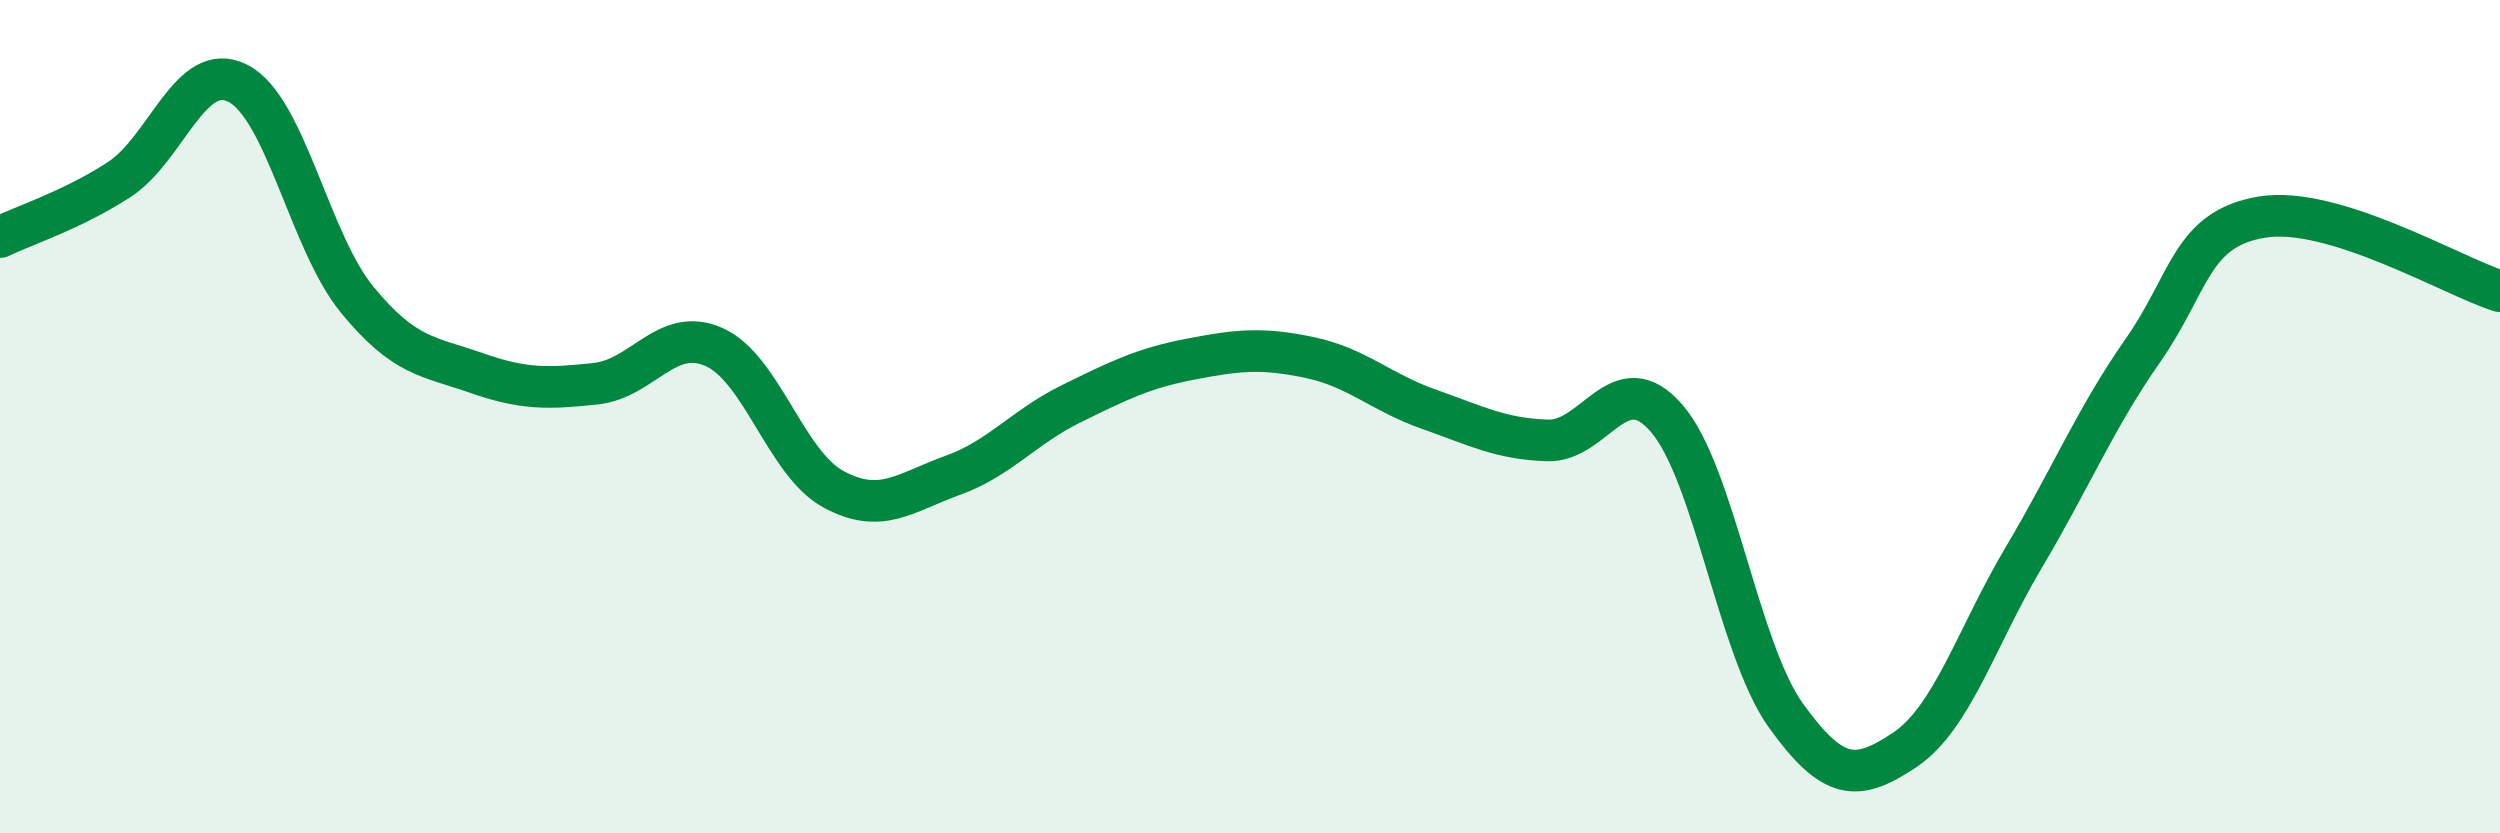
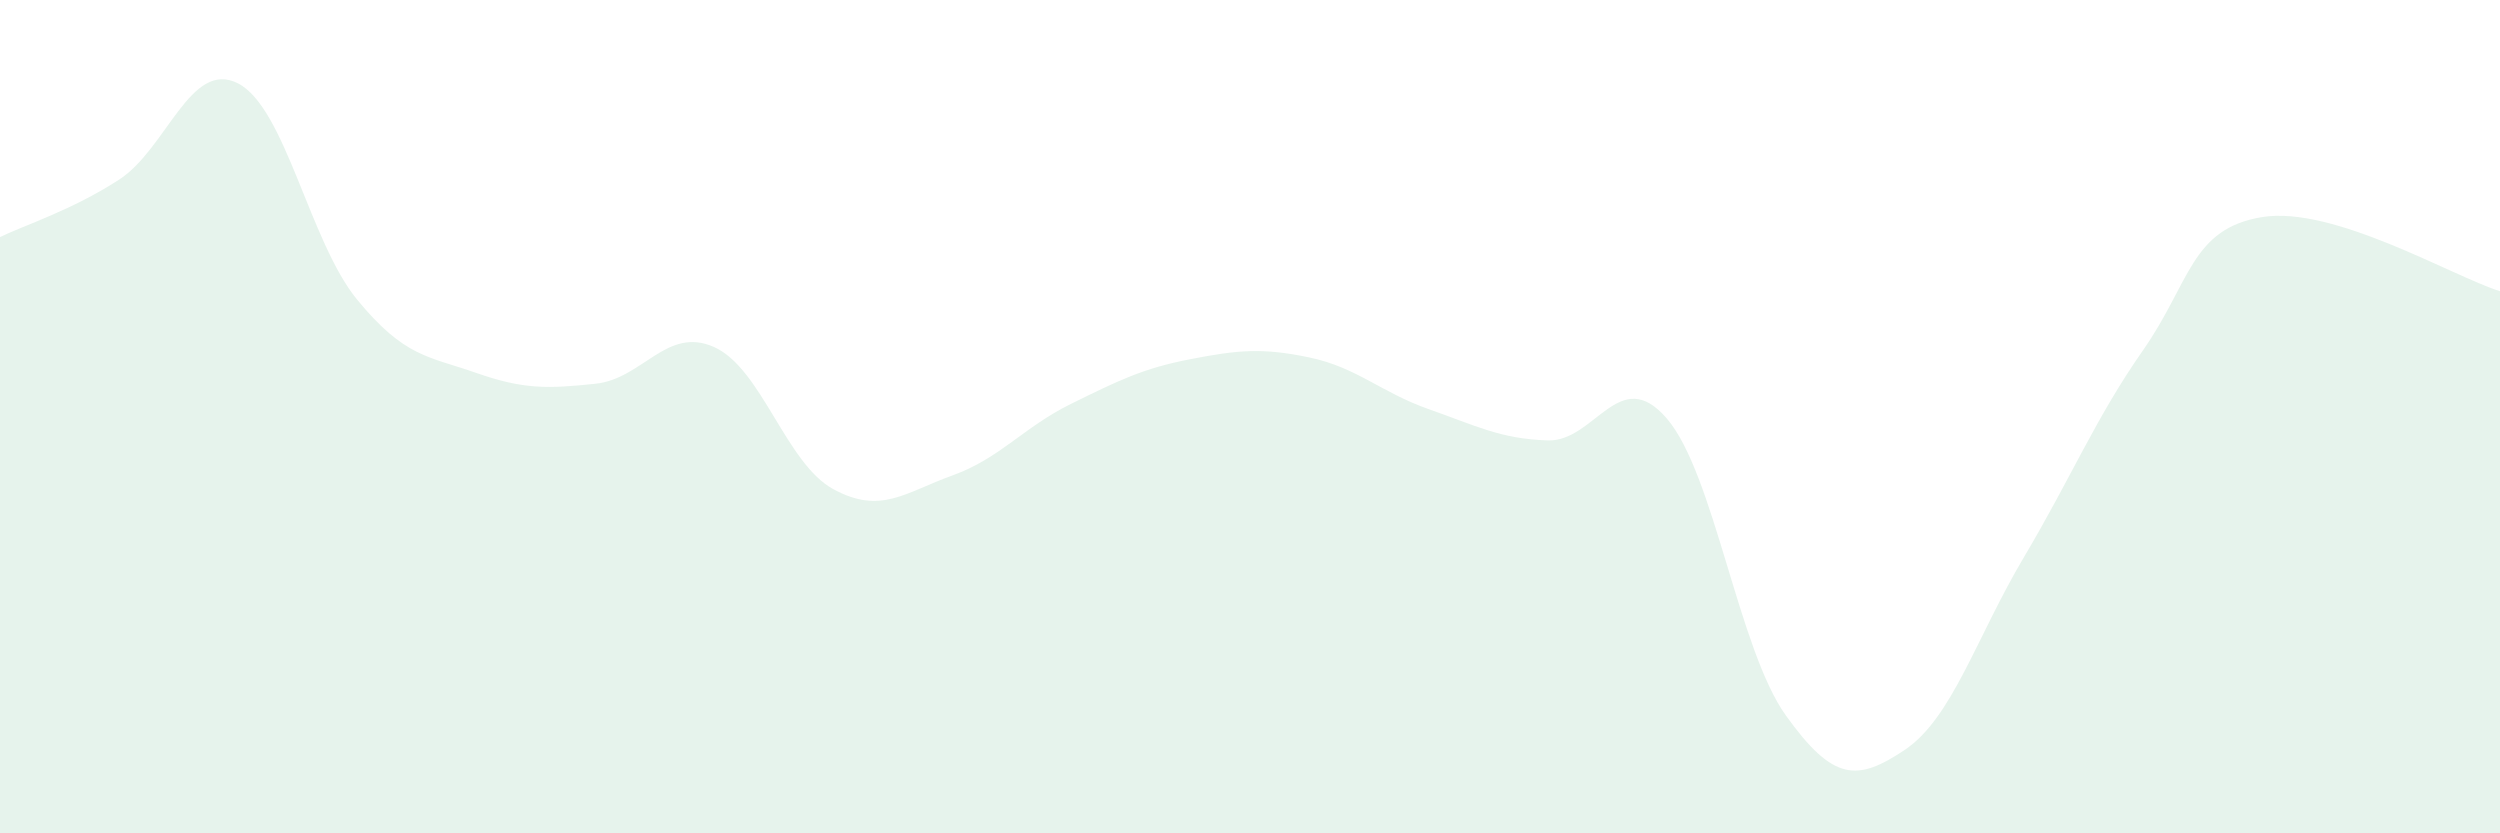
<svg xmlns="http://www.w3.org/2000/svg" width="60" height="20" viewBox="0 0 60 20">
  <path d="M 0,5.69 C 0.57,5.41 1.72,5.05 2.86,4.31 C 4,3.57 4.57,1.42 5.71,2 C 6.85,2.58 7.43,5.8 8.57,7.19 C 9.71,8.58 10.29,8.55 11.43,8.95 C 12.57,9.35 13.15,9.33 14.29,9.21 C 15.43,9.09 16,7.82 17.14,8.33 C 18.28,8.84 18.86,11.12 20,11.74 C 21.14,12.36 21.72,11.82 22.86,11.41 C 24,11 24.57,10.25 25.71,9.69 C 26.85,9.13 27.43,8.84 28.57,8.62 C 29.71,8.4 30.29,8.34 31.43,8.58 C 32.57,8.82 33.15,9.42 34.29,9.82 C 35.43,10.22 36,10.53 37.14,10.57 C 38.28,10.61 38.86,8.72 40,10.04 C 41.14,11.36 41.72,15.58 42.86,17.17 C 44,18.76 44.57,18.76 45.71,18 C 46.85,17.24 47.43,15.3 48.57,13.38 C 49.71,11.46 50.29,10.04 51.43,8.41 C 52.57,6.78 52.58,5.49 54.29,5.21 C 56,4.93 58.86,6.63 60,6.99L60 20L0 20Z" fill="#008740" opacity="0.1" stroke-linecap="round" stroke-linejoin="round" />
-   <path d="M 0,5.69 C 0.57,5.41 1.72,5.05 2.86,4.31 C 4,3.57 4.57,1.42 5.71,2 C 6.85,2.58 7.43,5.8 8.57,7.19 C 9.71,8.58 10.29,8.55 11.43,8.95 C 12.57,9.35 13.15,9.33 14.29,9.21 C 15.43,9.09 16,7.82 17.14,8.33 C 18.28,8.84 18.86,11.12 20,11.74 C 21.14,12.36 21.72,11.82 22.86,11.41 C 24,11 24.57,10.25 25.71,9.69 C 26.85,9.13 27.43,8.84 28.57,8.62 C 29.71,8.4 30.29,8.34 31.43,8.58 C 32.57,8.82 33.15,9.42 34.29,9.82 C 35.43,10.22 36,10.53 37.14,10.57 C 38.28,10.61 38.86,8.72 40,10.04 C 41.14,11.36 41.72,15.58 42.86,17.17 C 44,18.76 44.57,18.76 45.71,18 C 46.85,17.24 47.43,15.3 48.57,13.38 C 49.71,11.46 50.29,10.04 51.43,8.41 C 52.57,6.78 52.58,5.49 54.29,5.21 C 56,4.93 58.86,6.63 60,6.99" stroke="#008740" stroke-width="1" fill="none" stroke-linecap="round" stroke-linejoin="round" />
</svg>